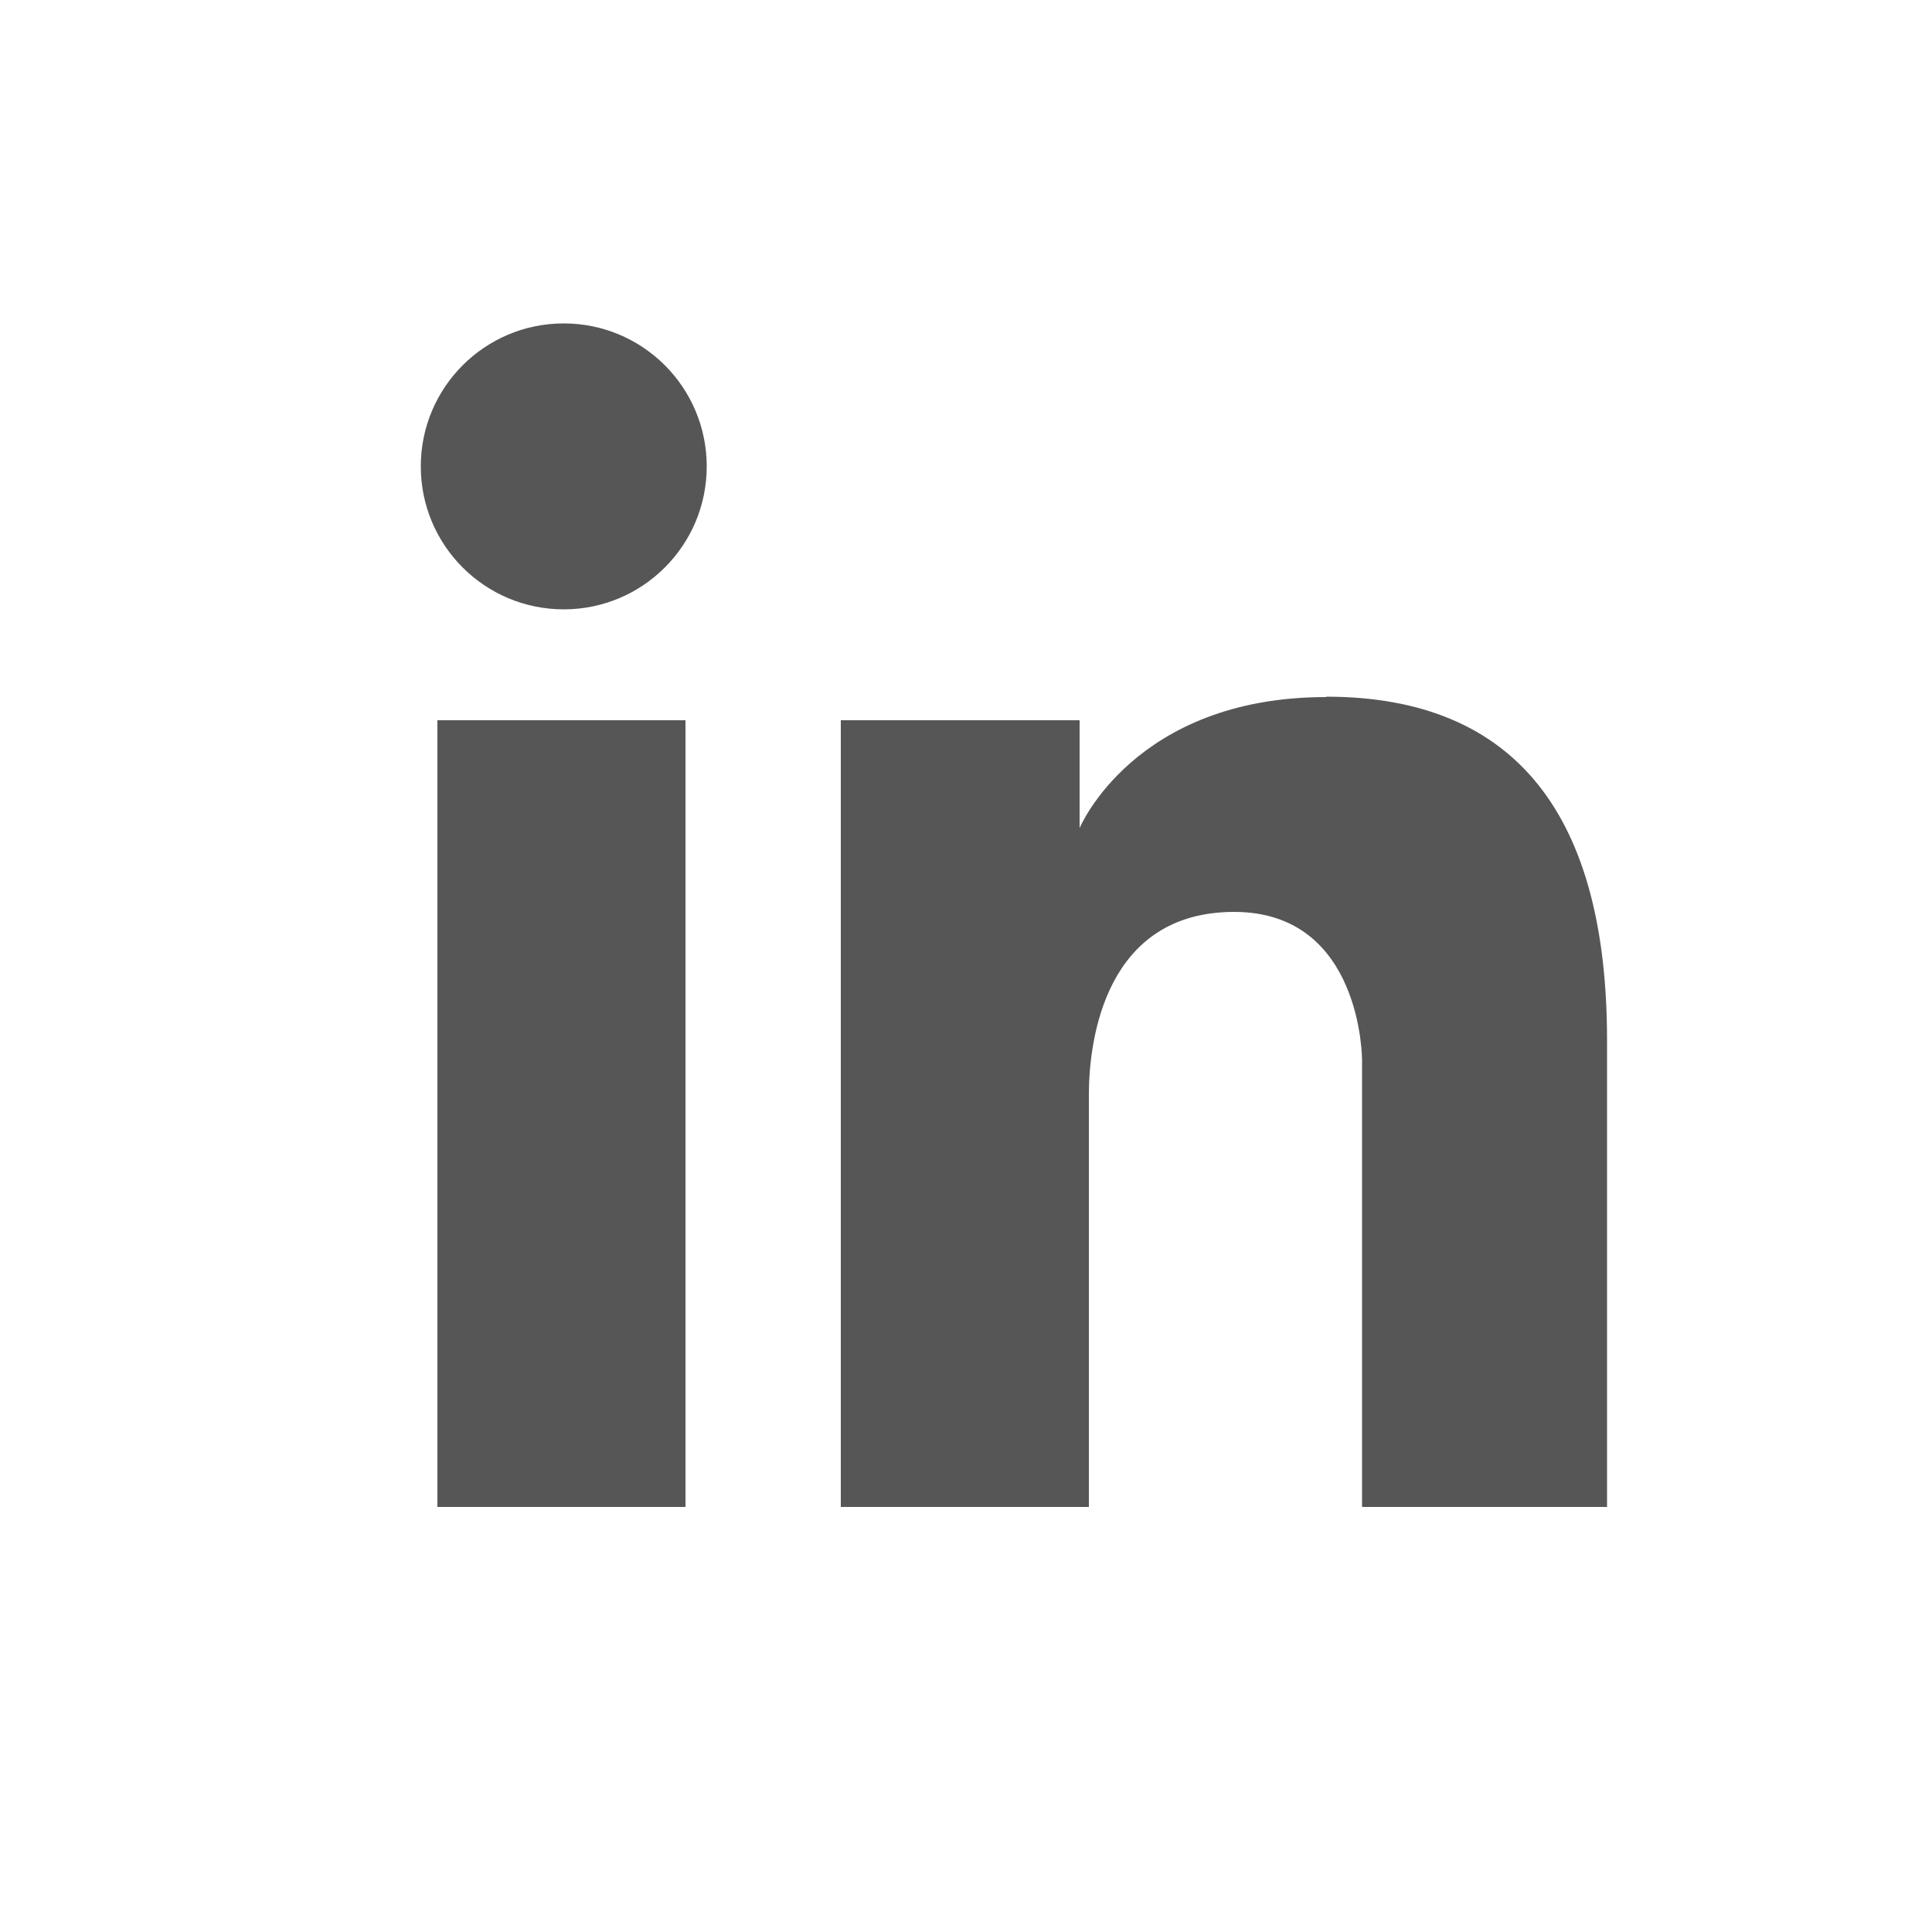
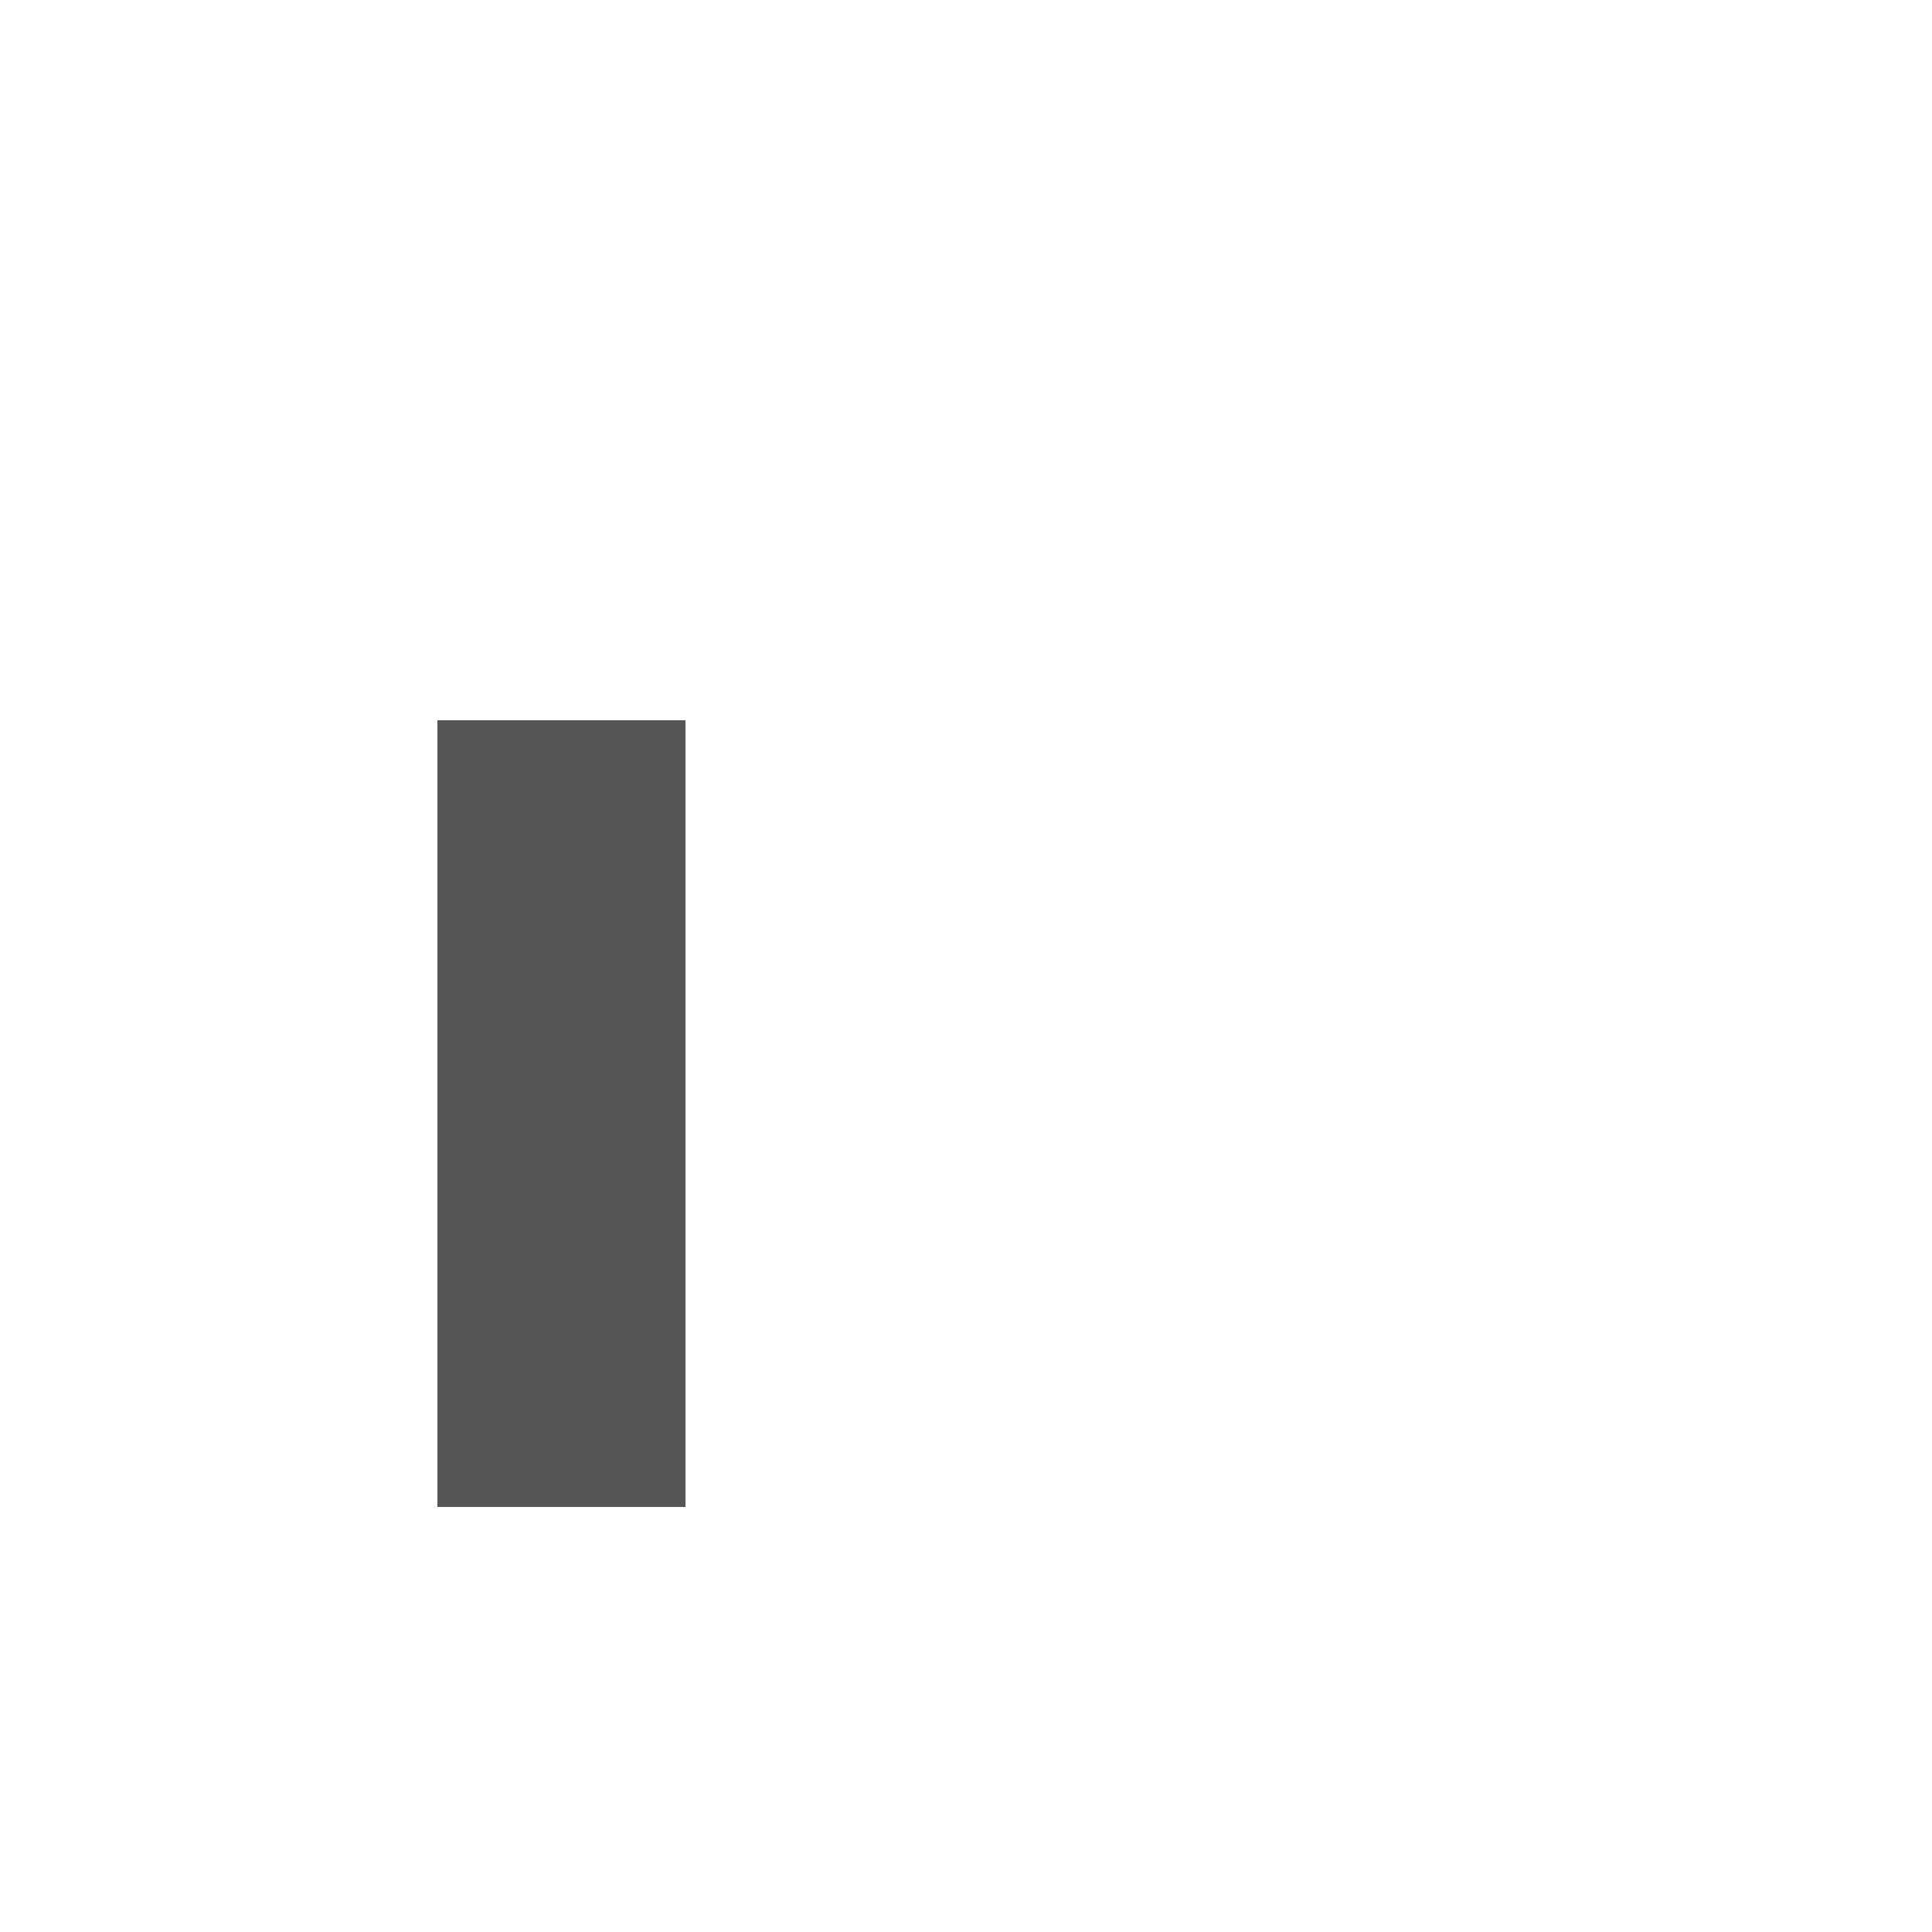
<svg xmlns="http://www.w3.org/2000/svg" id="Layer_1" data-name="Layer 1" viewBox="0 0 50 50">
  <defs>
    <style>
      .cls-1 {
        fill: #565656;
      }
    </style>
  </defs>
  <rect class="cls-1" x="11.32" y="18.64" width="6.42" height="20.36" />
-   <circle class="cls-1" cx="14.59" cy="12.07" r="3.7" />
-   <path class="cls-1" d="m34.32,18.04c-4.97,0-6.38,3.39-6.38,3.39v-2.79h-6.18v20.36h6.42v-10.67c0-1.45.44-4.73,3.76-4.73s3.31,3.84,3.31,3.84v11.56h6.34v-12.08c0-5.74-2.3-8.89-7.27-8.89Z" />
</svg>